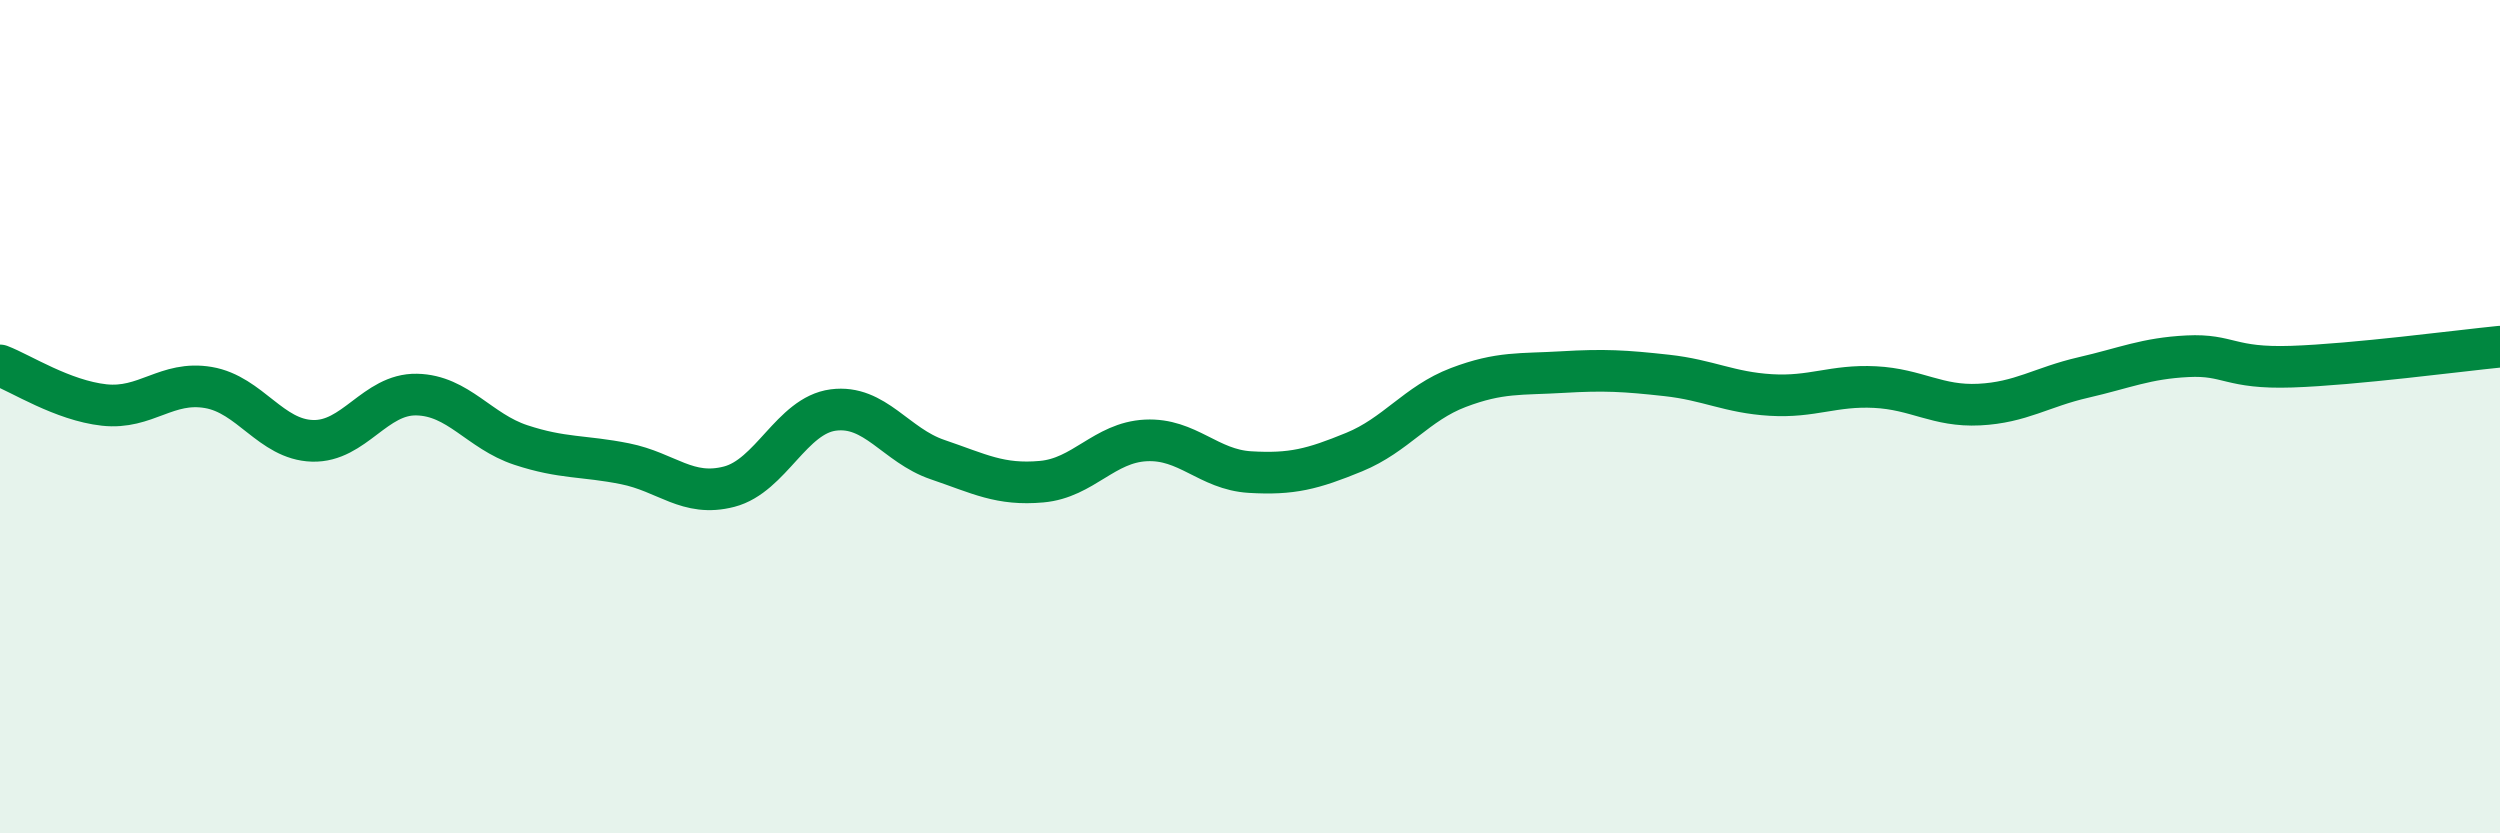
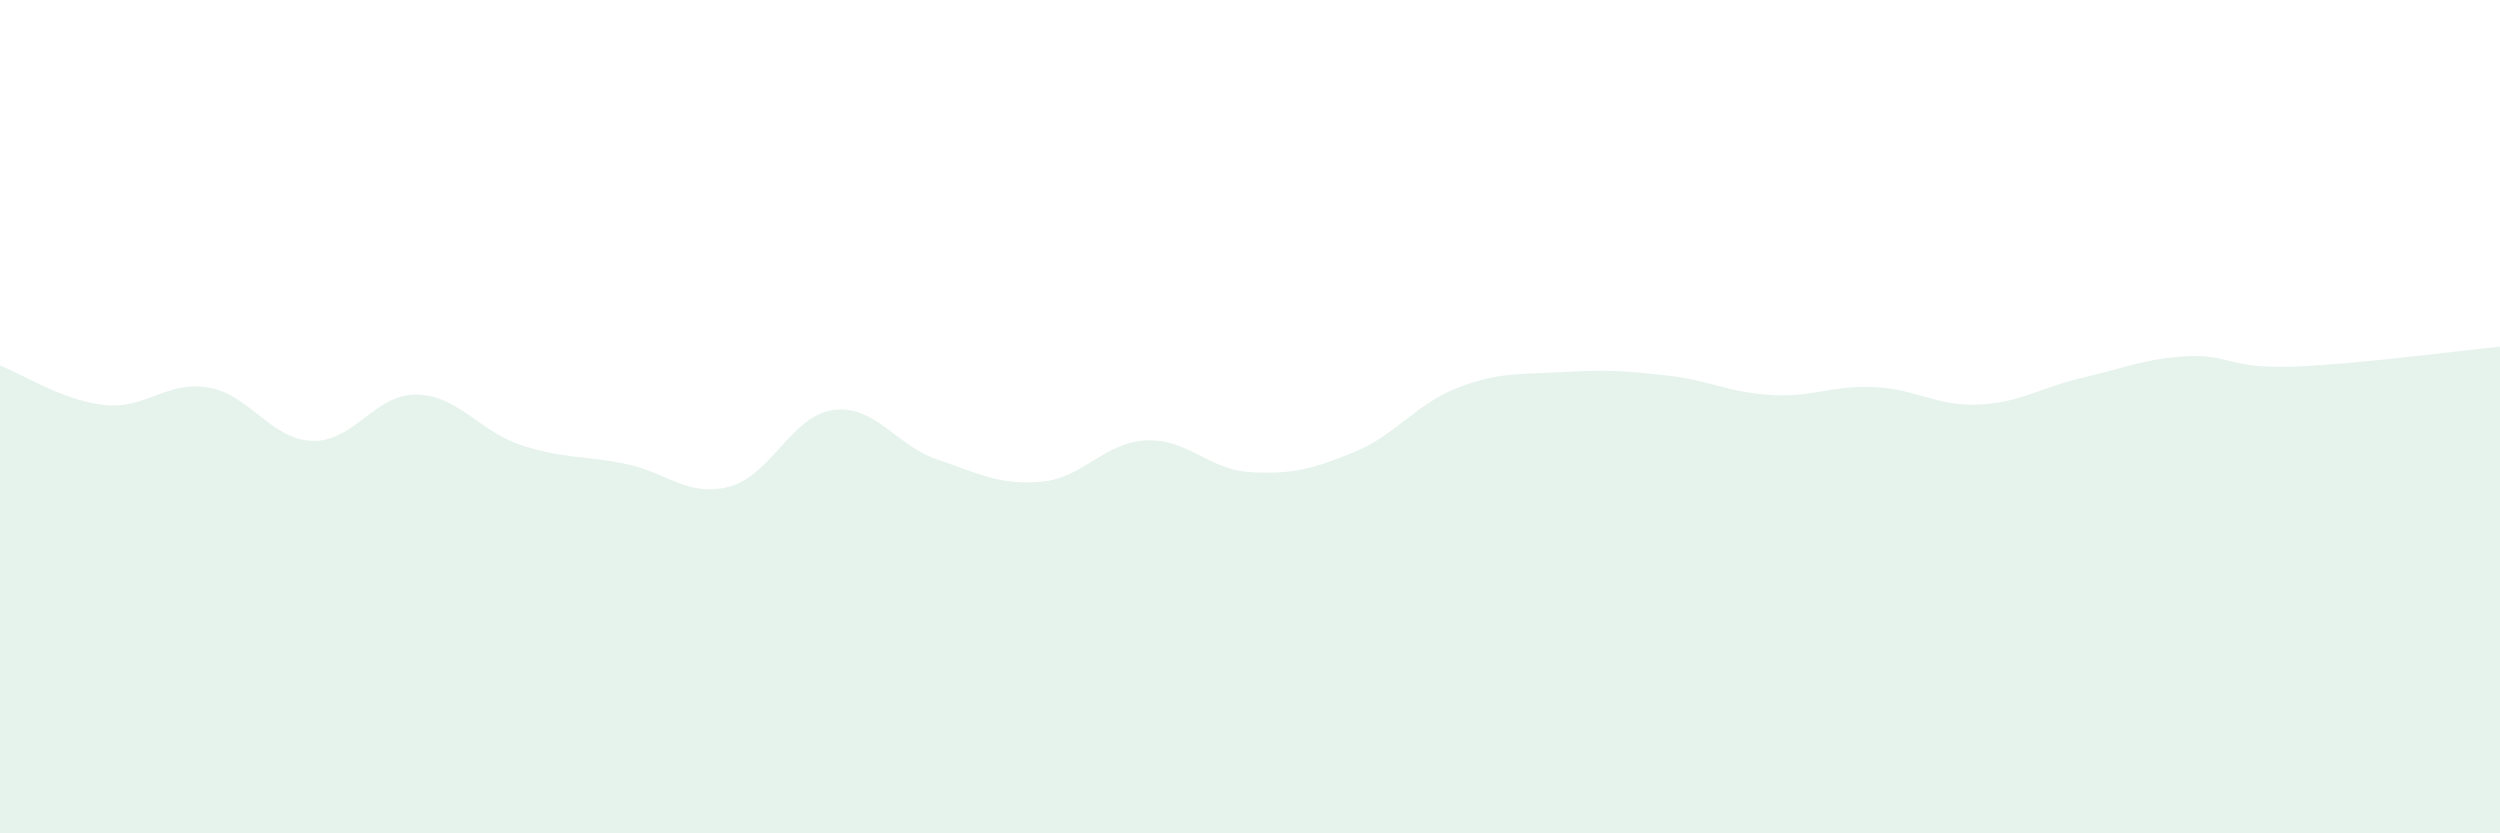
<svg xmlns="http://www.w3.org/2000/svg" width="60" height="20" viewBox="0 0 60 20">
  <path d="M 0,8.77 C 0.5,8.96 1.5,9.61 2.5,9.72 C 3.5,9.83 4,9.13 5,9.3 C 6,9.47 6.5,10.55 7.5,10.58 C 8.5,10.61 9,9.45 10,9.47 C 11,9.49 11.5,10.35 12.5,10.68 C 13.5,11.01 14,10.93 15,11.13 C 16,11.33 16.5,11.94 17.5,11.68 C 18.5,11.42 19,9.97 20,9.84 C 21,9.71 21.5,10.69 22.5,11.03 C 23.5,11.37 24,11.65 25,11.56 C 26,11.47 26.5,10.62 27.5,10.57 C 28.5,10.52 29,11.27 30,11.33 C 31,11.39 31.5,11.26 32.5,10.85 C 33.5,10.44 34,9.68 35,9.3 C 36,8.92 36.5,8.99 37.5,8.93 C 38.5,8.87 39,8.9 40,9.01 C 41,9.12 41.5,9.42 42.5,9.48 C 43.5,9.54 44,9.24 45,9.29 C 46,9.34 46.5,9.76 47.5,9.71 C 48.5,9.66 49,9.29 50,9.06 C 51,8.83 51.5,8.6 52.5,8.55 C 53.5,8.5 53.5,8.85 55,8.8 C 56.5,8.75 59,8.42 60,8.32L60 20L0 20Z" fill="#008740" opacity="0.1" stroke-linecap="round" stroke-linejoin="round" />
-   <path d="M 0,8.77 C 0.5,8.96 1.5,9.61 2.5,9.72 C 3.5,9.83 4,9.13 5,9.3 C 6,9.47 6.5,10.55 7.5,10.58 C 8.5,10.61 9,9.45 10,9.47 C 11,9.49 11.5,10.35 12.5,10.68 C 13.5,11.01 14,10.93 15,11.13 C 16,11.33 16.5,11.94 17.5,11.68 C 18.5,11.42 19,9.97 20,9.84 C 21,9.71 21.5,10.69 22.5,11.03 C 23.5,11.37 24,11.65 25,11.56 C 26,11.47 26.5,10.62 27.5,10.57 C 28.5,10.52 29,11.27 30,11.33 C 31,11.39 31.5,11.26 32.5,10.85 C 33.5,10.44 34,9.68 35,9.3 C 36,8.92 36.5,8.99 37.5,8.93 C 38.5,8.87 39,8.9 40,9.01 C 41,9.12 41.5,9.42 42.5,9.48 C 43.5,9.54 44,9.24 45,9.29 C 46,9.34 46.5,9.76 47.5,9.71 C 48.5,9.66 49,9.29 50,9.06 C 51,8.83 51.5,8.6 52.5,8.55 C 53.5,8.5 53.5,8.85 55,8.8 C 56.5,8.75 59,8.42 60,8.32" stroke="#008740" stroke-width="1" fill="none" stroke-linecap="round" stroke-linejoin="round" />
</svg>